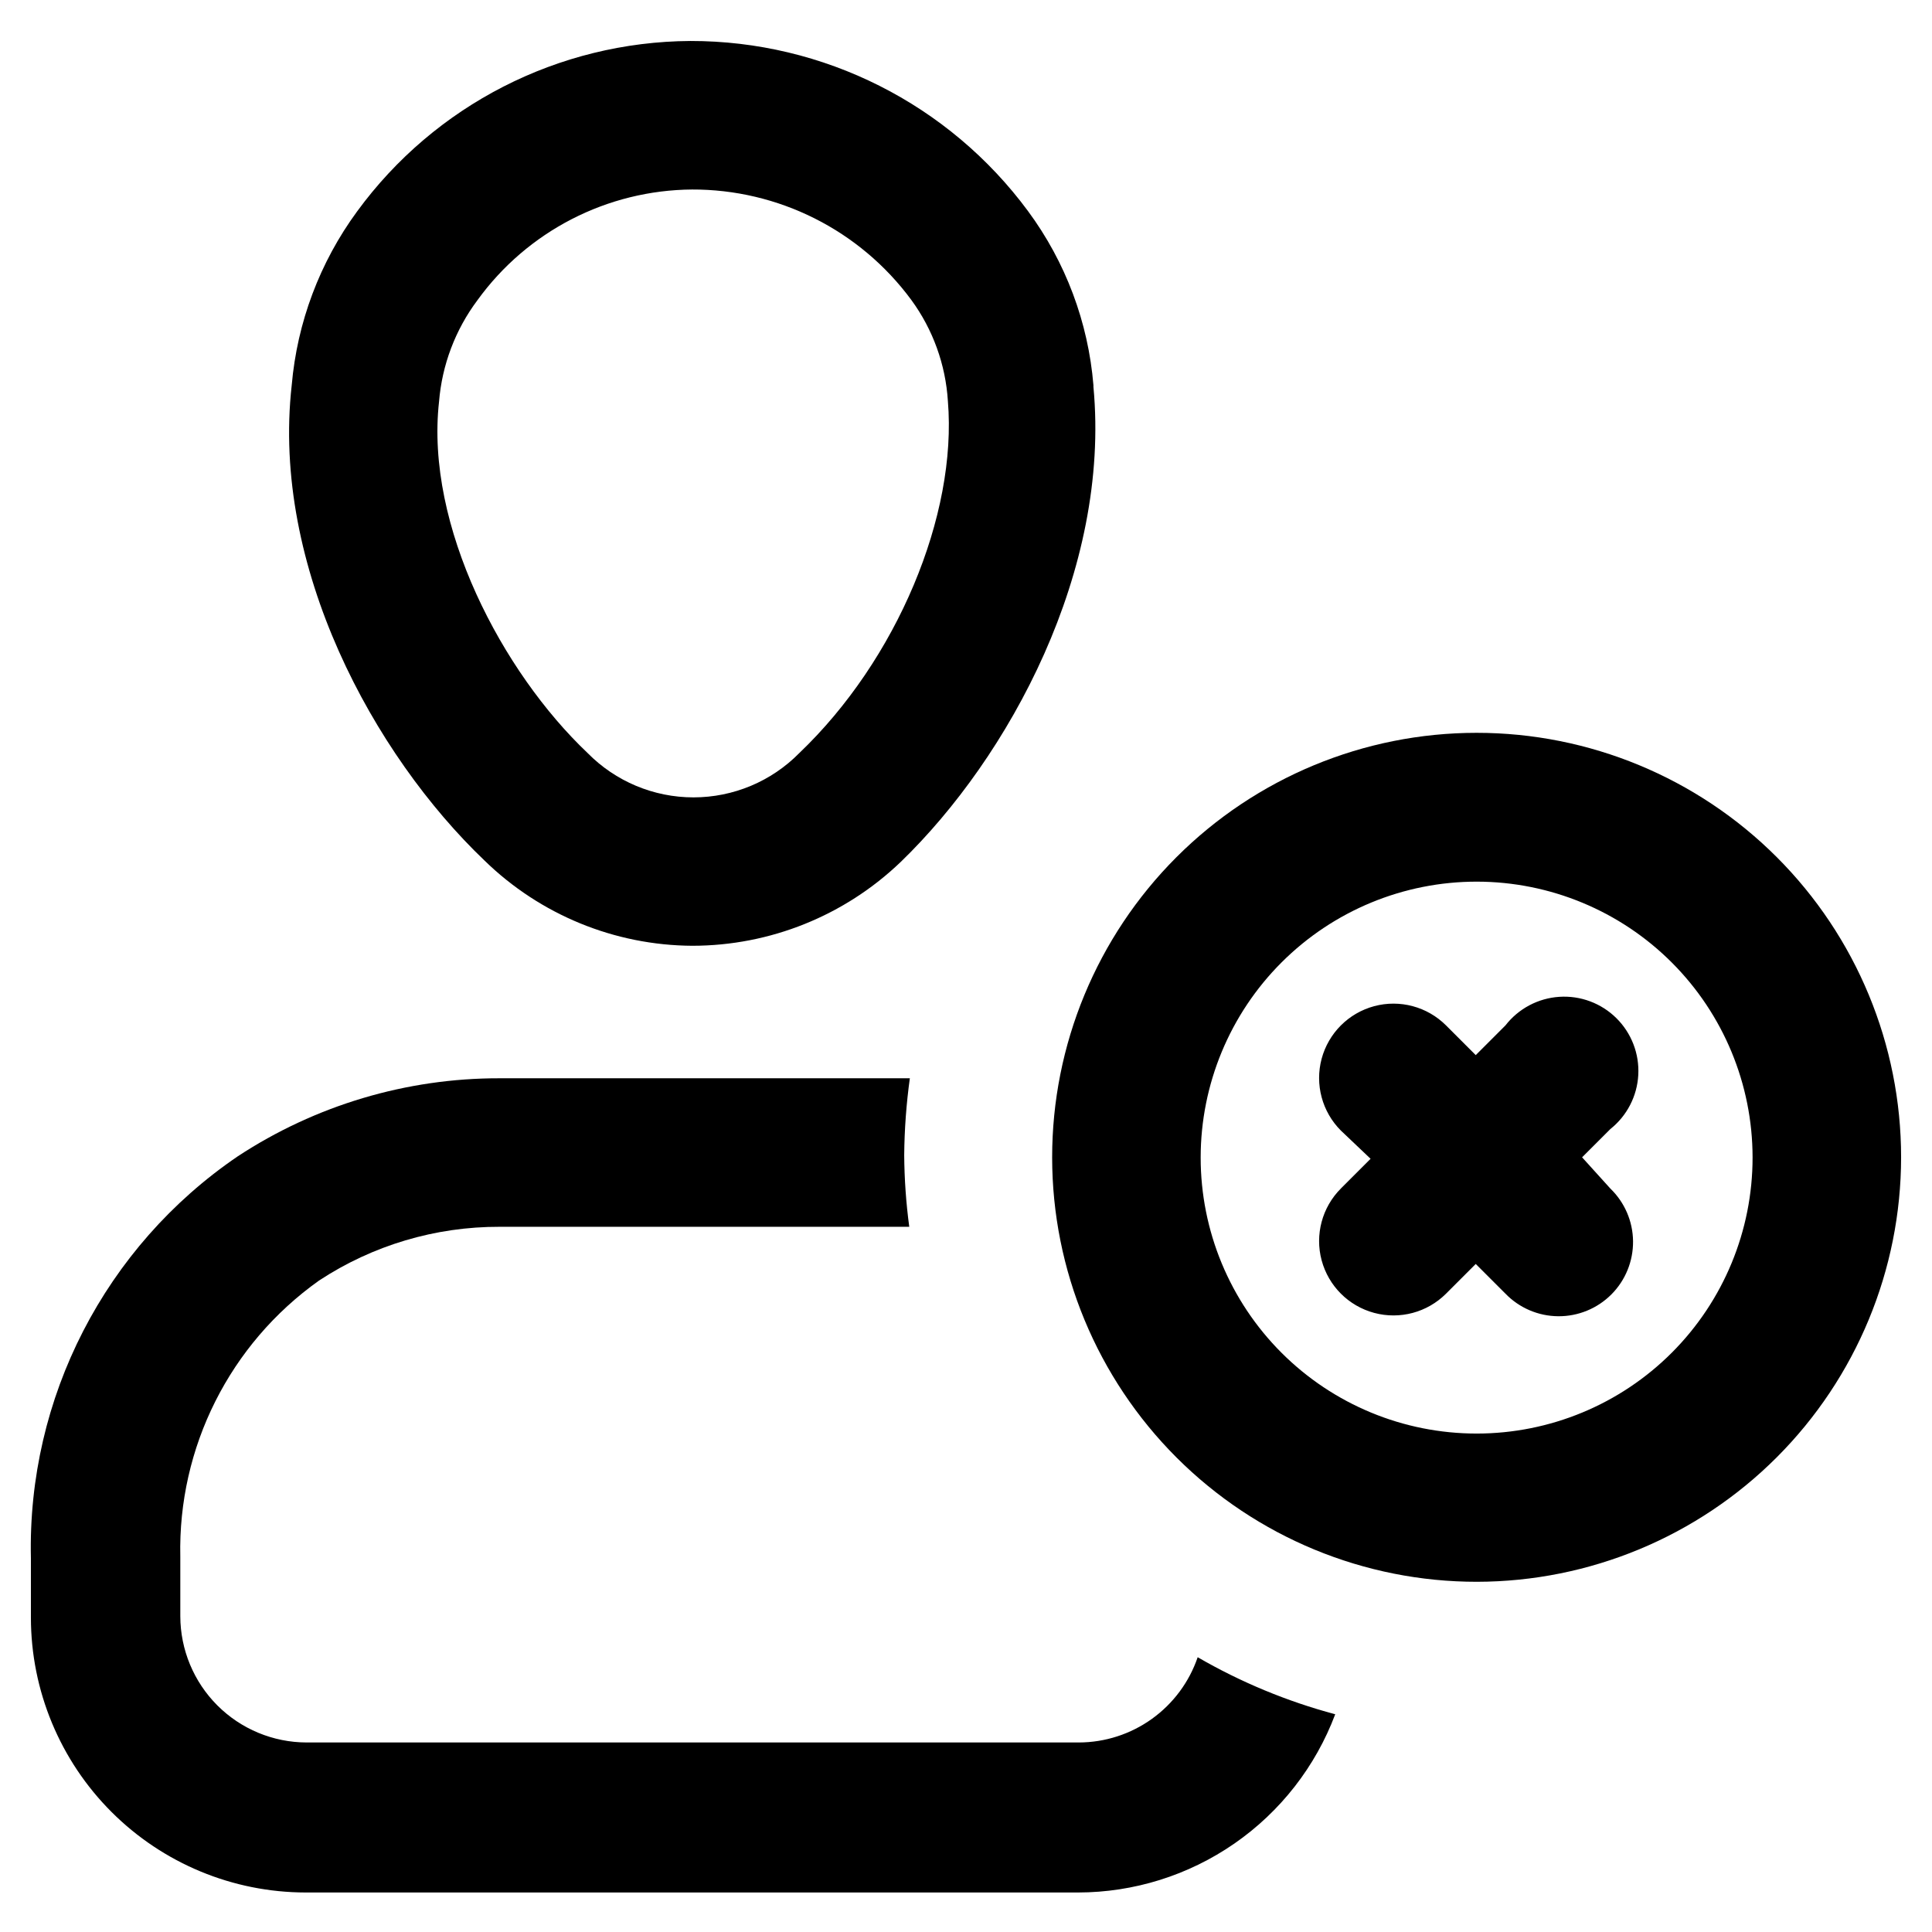
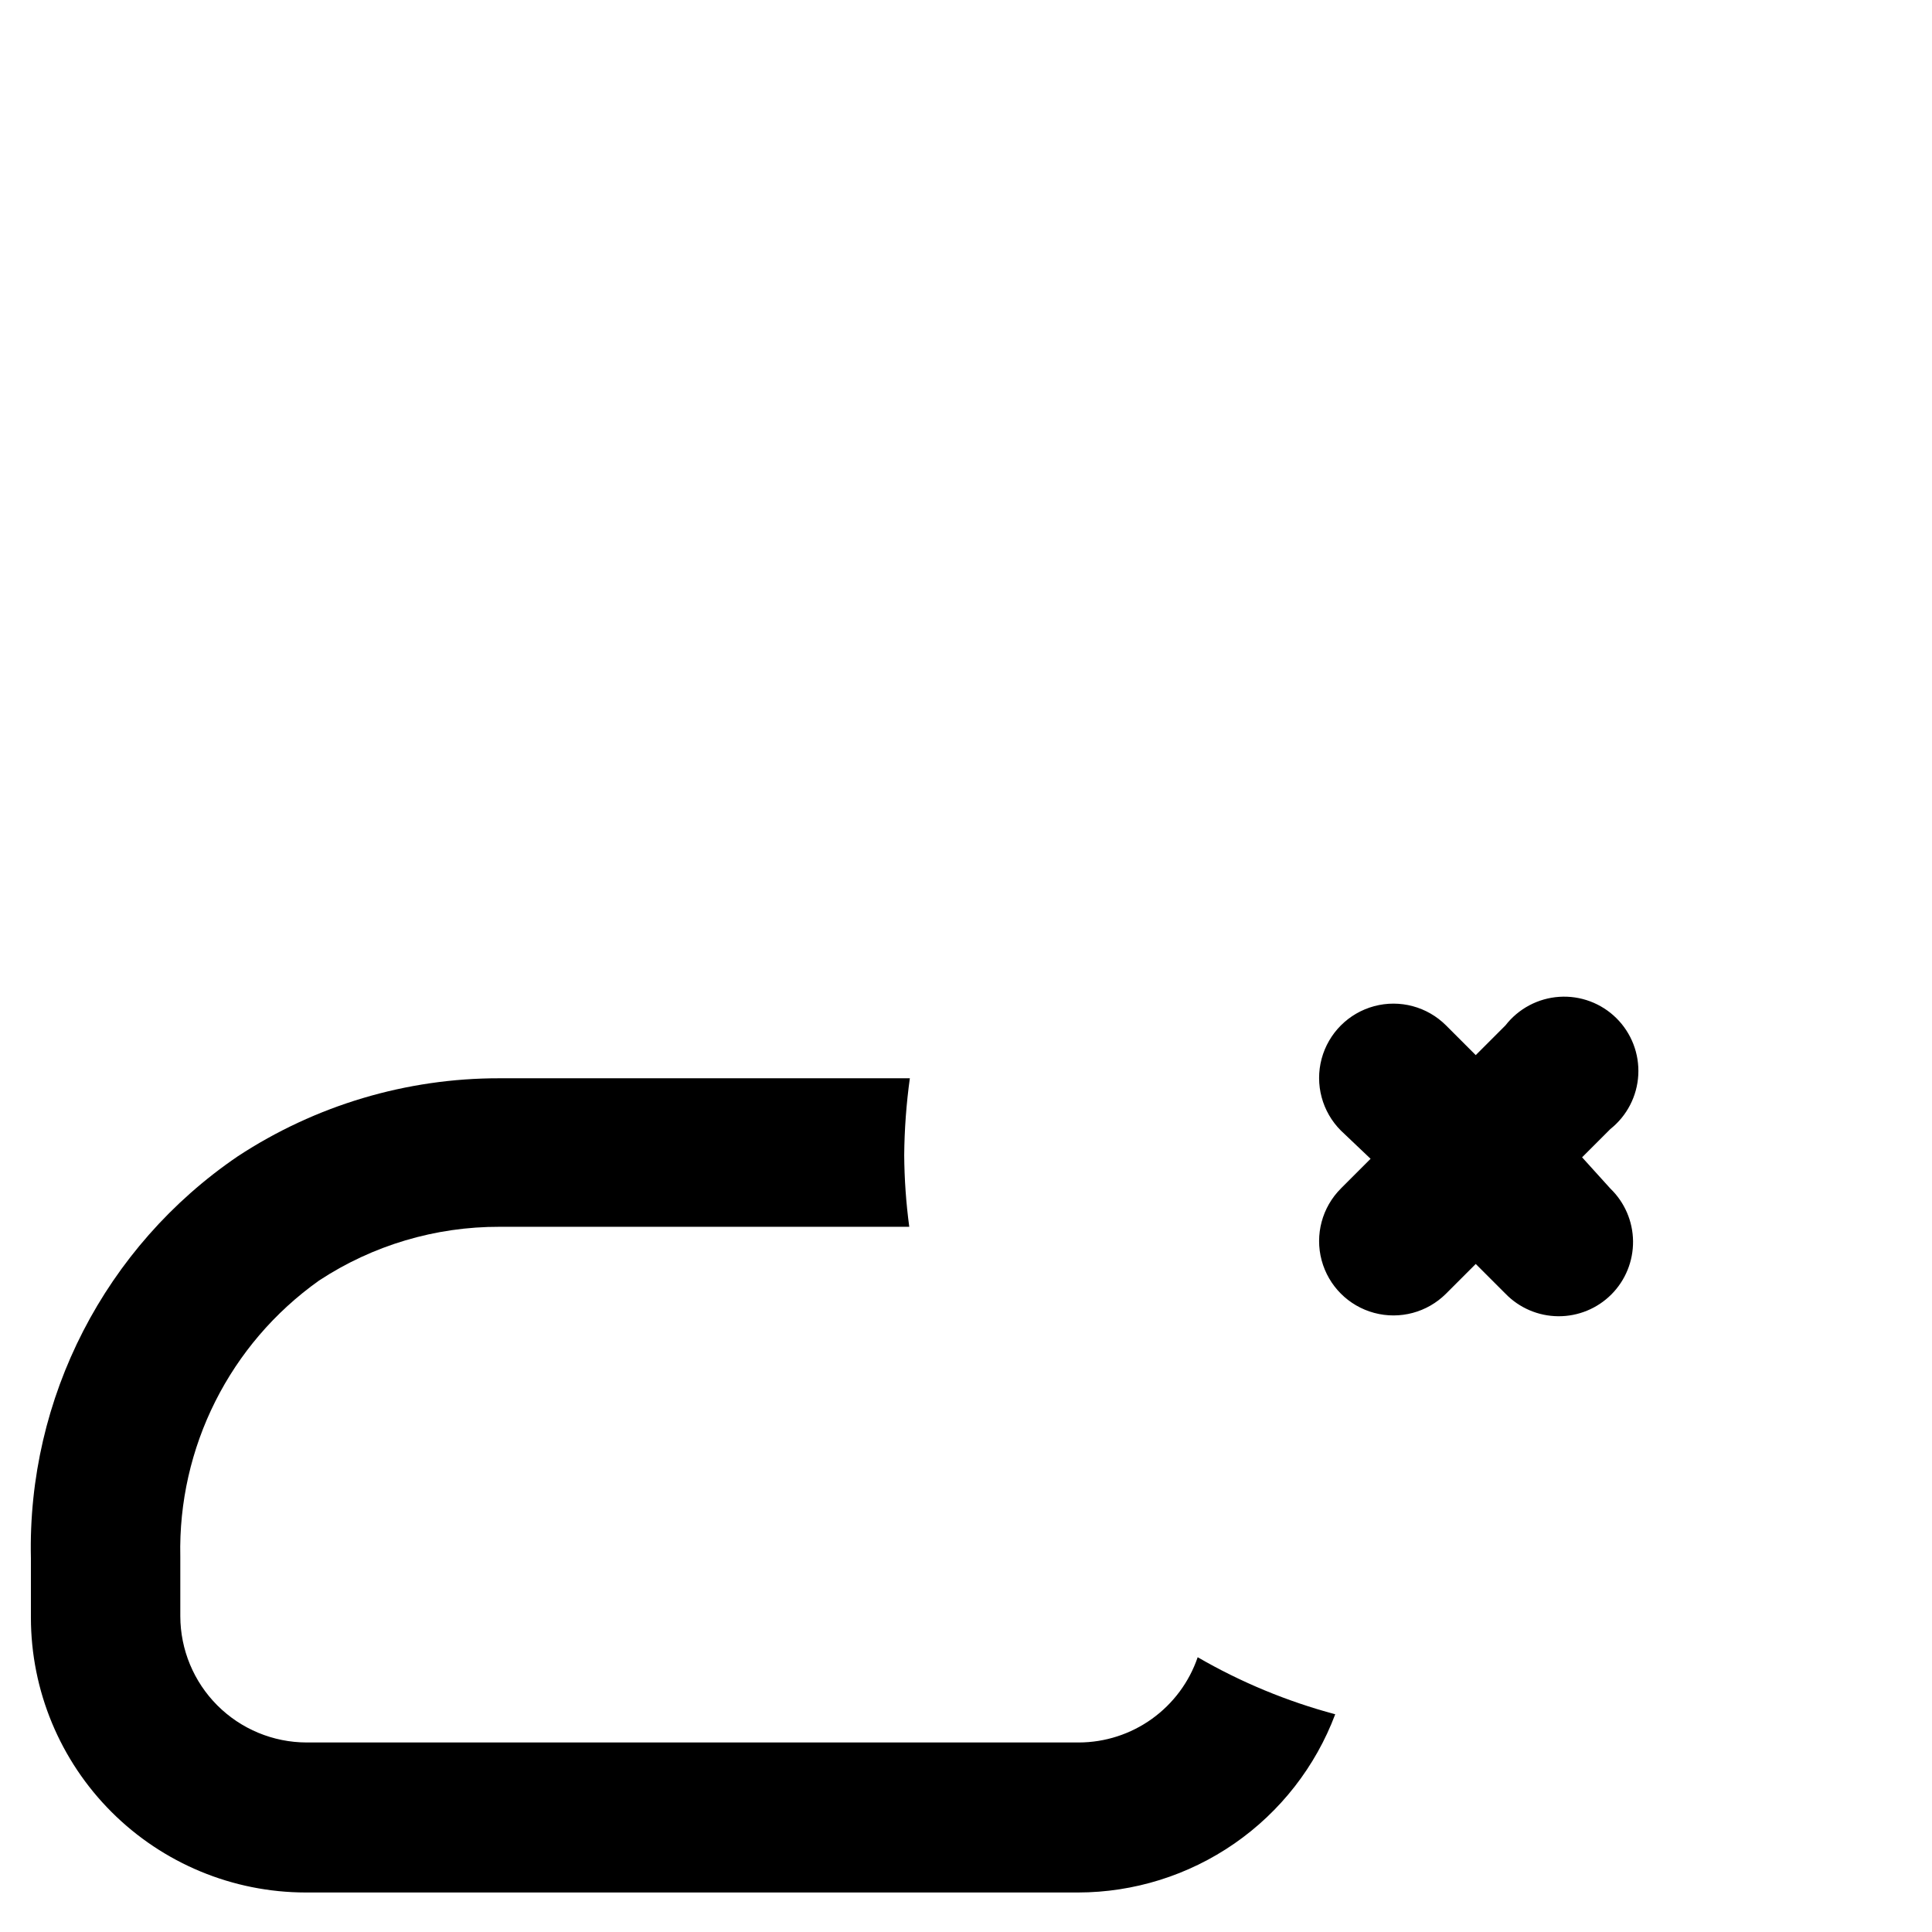
<svg xmlns="http://www.w3.org/2000/svg" fill="#000000" width="800px" height="800px" version="1.1" viewBox="144 144 512 512">
  <g>
-     <path d="m327.5 394.64c-20.602-0.105-40.355-8.207-55.102-22.59-29.363-28.023-56.52-77.855-51.09-125.95 1.441-16.648 7.434-32.578 17.316-46.051 20.613-28.215 53.387-44.977 88.324-45.188 35.309-0.043 68.535 16.699 89.504 45.105 9.945 13.473 15.945 29.445 17.32 46.133v0.395c4.566 48.727-22.355 98.164-51.09 125.95v-0.004c-14.848 14.234-34.613 22.188-55.184 22.199zm0-200.42c-22.594 0.141-43.762 11.047-56.992 29.363-5.844 7.816-9.363 17.121-10.156 26.844-3.699 32.984 16.848 71.793 39.359 93.125 7.402 7.527 17.512 11.762 28.066 11.762 10.551 0 20.664-4.234 28.062-11.762 25.82-24.641 41.879-62.977 39.359-93.285v0.004c-0.605-9.664-3.965-18.953-9.68-26.766-13.629-18.504-35.273-29.387-58.254-29.285z" />
    <path d="m461.4 583.18c-2.242 6.574-6.484 12.285-12.129 16.336s-12.41 6.238-19.355 6.258h-204.68c-8.867-0.02-17.363-3.551-23.633-9.82-6.269-6.273-9.801-14.77-9.82-23.637v-15.742c-0.656-28.992 13.117-56.418 36.762-73.211 14.207-9.348 30.855-14.301 47.859-14.25h108.56c-0.848-6.289-1.293-12.625-1.34-18.969 0.059-6.824 0.559-13.633 1.496-20.391h-108.71c-24.672-0.047-48.812 7.152-69.43 20.703-35.133 23.926-55.758 64.016-54.789 106.51v15.746c0.02 19.305 7.699 37.812 21.352 51.465 13.648 13.652 32.16 21.332 51.465 21.352h204.67c14.816-0.012 29.277-4.539 41.457-12.977 12.18-8.438 21.5-20.387 26.715-34.258-12.762-3.406-25.02-8.488-36.449-15.113z" />
-     <path d="m535.4 563.19c-29.84 0.02-58.465-11.816-79.578-32.902-21.109-21.09-32.98-49.699-32.992-79.539-0.016-29.84 11.828-58.461 32.918-79.566 21.094-21.109 49.707-32.969 79.547-32.977 29.84-0.008 58.457 11.84 79.559 32.938 21.102 21.098 32.957 49.715 32.957 79.555-0.02 29.812-11.867 58.402-32.941 79.492-21.074 21.09-49.656 32.957-79.469 33zm0-185.54v-0.004c-19.406-0.02-38.023 7.672-51.754 21.383-13.73 13.711-21.449 32.32-21.457 51.723-0.008 19.406 7.699 38.016 21.418 51.738 13.723 13.723 32.336 21.426 51.738 21.418 19.406-0.004 38.012-7.723 51.723-21.453 13.711-13.734 21.402-32.352 21.383-51.754-0.02-19.371-7.723-37.938-21.418-51.633s-32.266-21.398-51.633-21.422z" />
    <path d="m563.27 450.7 7.477-7.477v-0.004c4.41-3.5 7.109-8.723 7.414-14.344 0.309-5.621-1.809-11.105-5.812-15.062-4.004-3.961-9.512-6.016-15.129-5.644-5.621 0.371-10.809 3.129-14.262 7.578l-7.871 7.871-7.871-7.871c-4.977-4.977-12.234-6.922-19.035-5.102-6.801 1.824-12.109 7.137-13.934 13.934-1.82 6.801 0.125 14.059 5.102 19.035l7.871 7.477-7.871 7.871v0.004c-4.977 4.977-6.922 12.234-5.102 19.031 1.824 6.801 7.133 12.113 13.934 13.934 6.801 1.824 14.059-0.121 19.035-5.098l7.871-7.871 7.871 7.871c3.676 3.789 8.715 5.949 13.996 5.984 5.277 0.039 10.348-2.043 14.078-5.781 3.727-3.738 5.793-8.816 5.742-14.094-0.055-5.281-2.227-10.316-6.027-13.977z" />
  </g>
</svg>